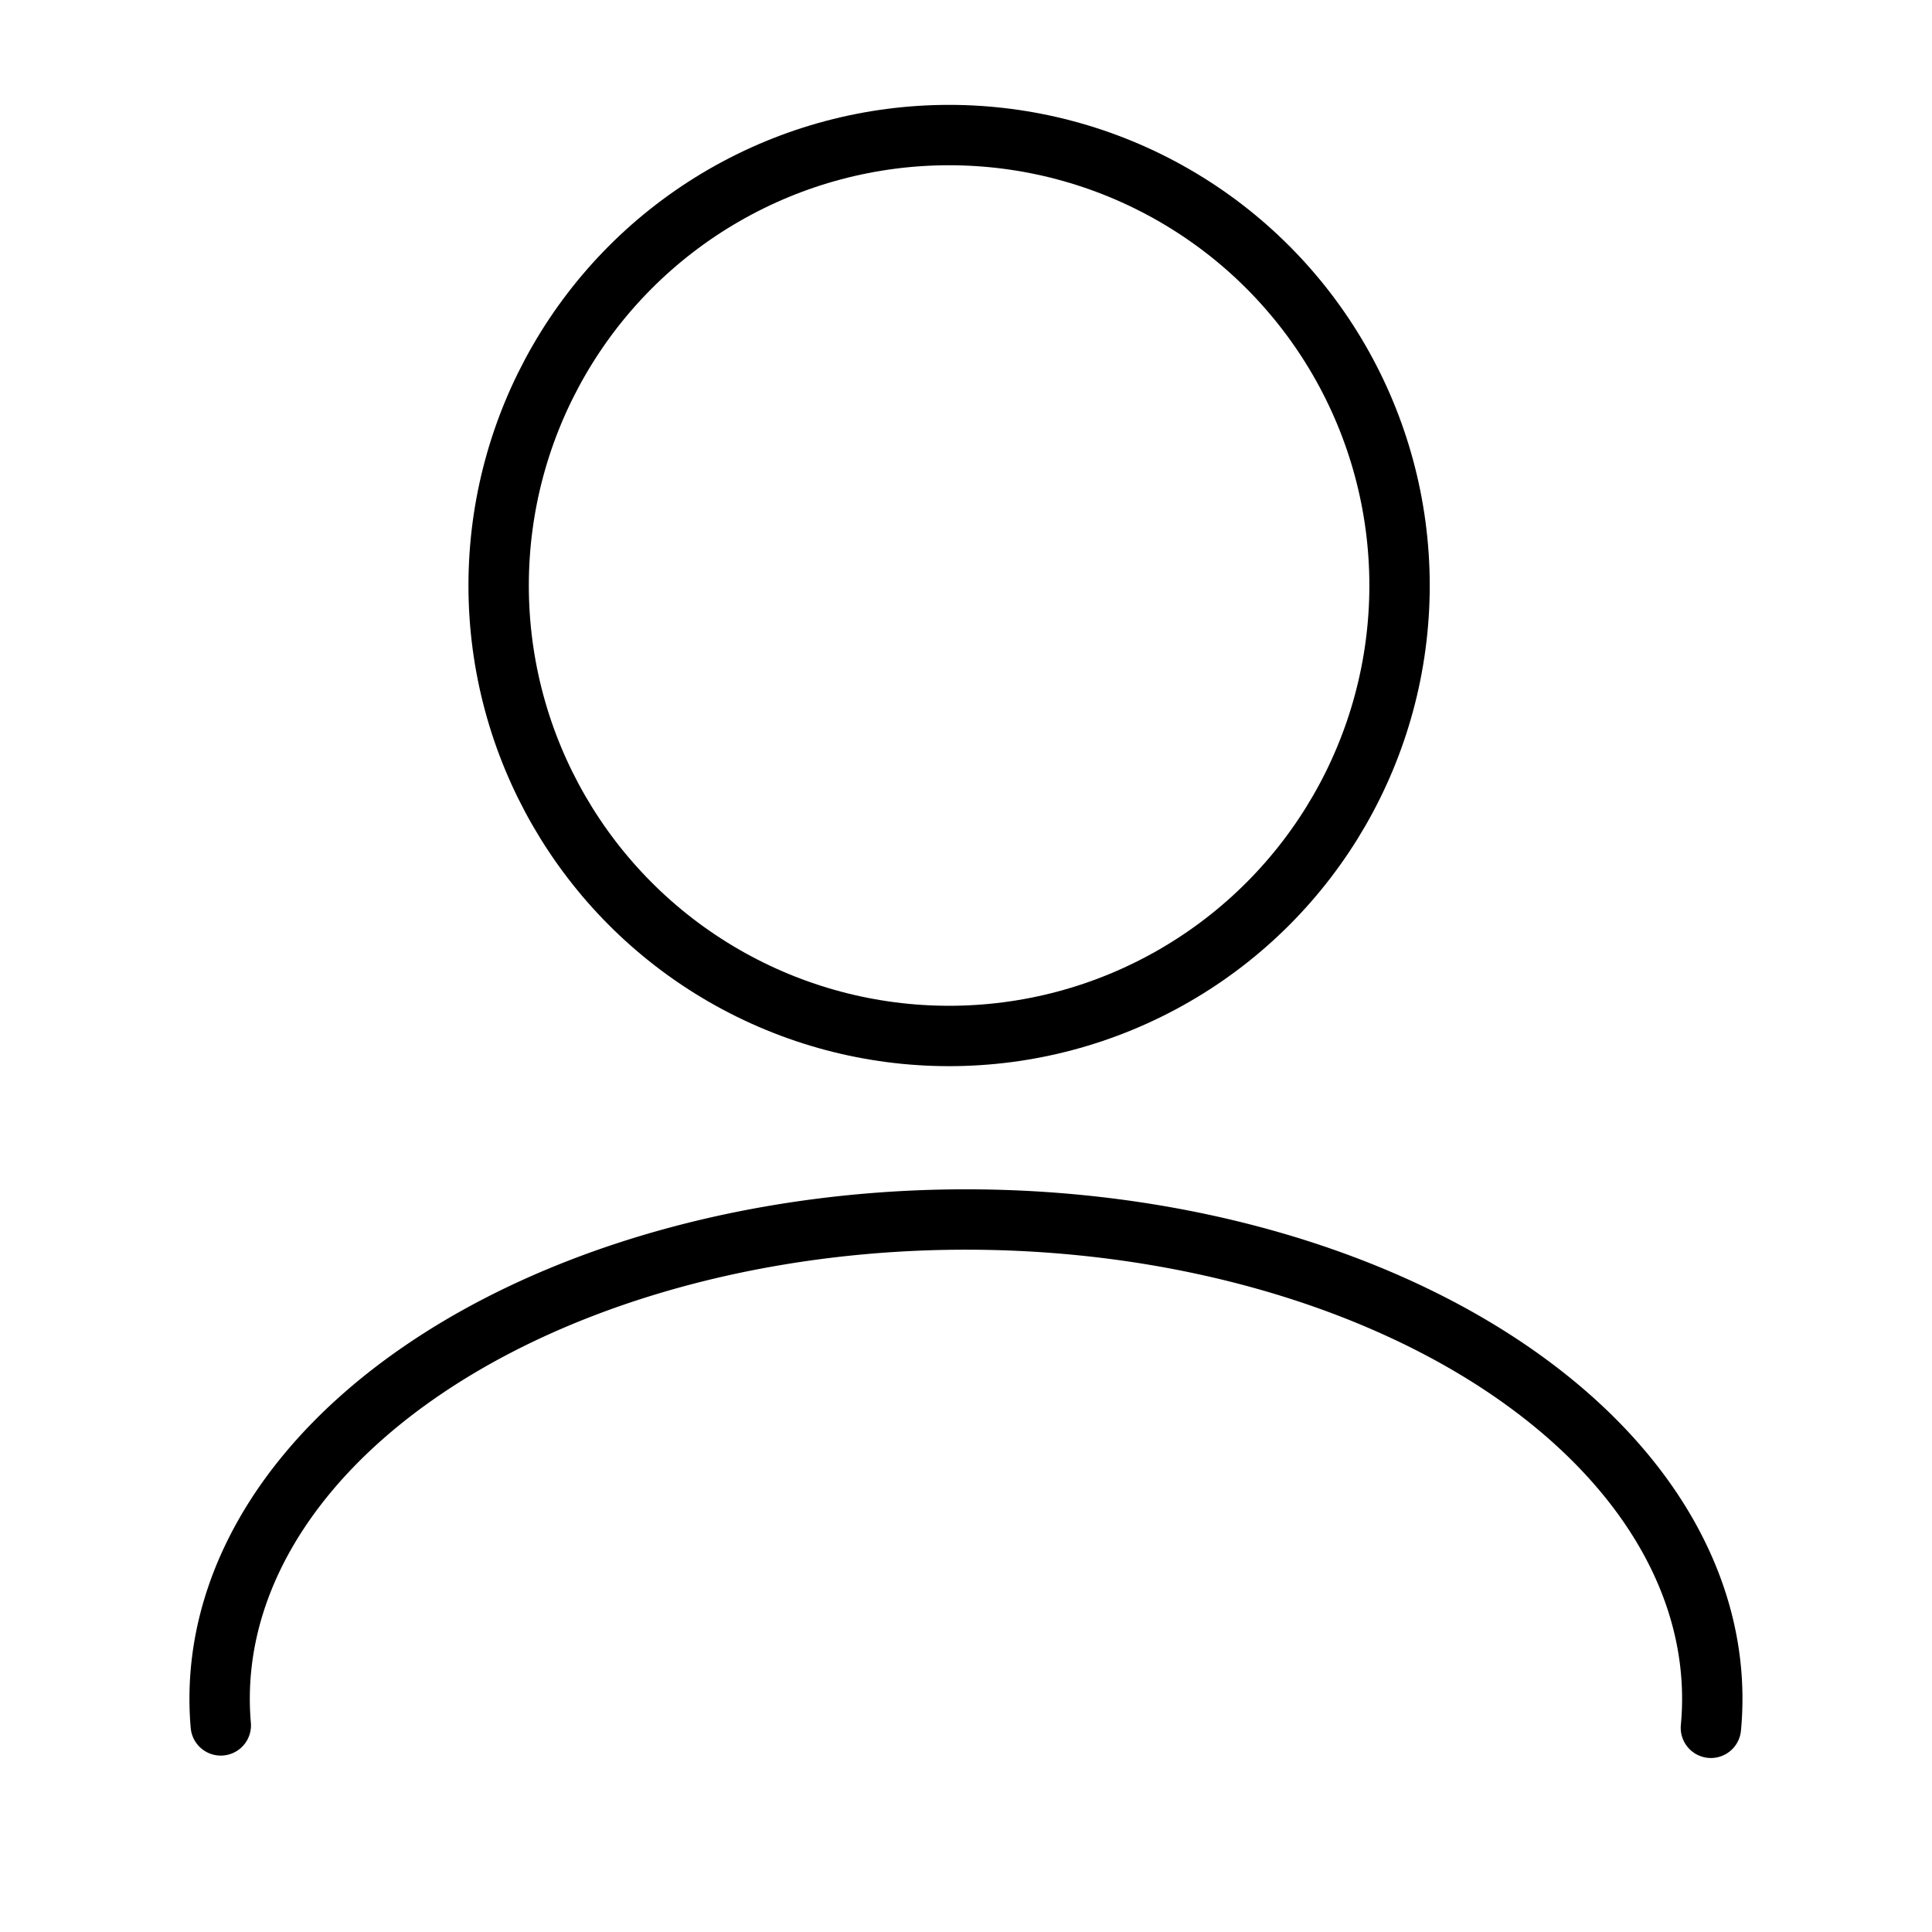
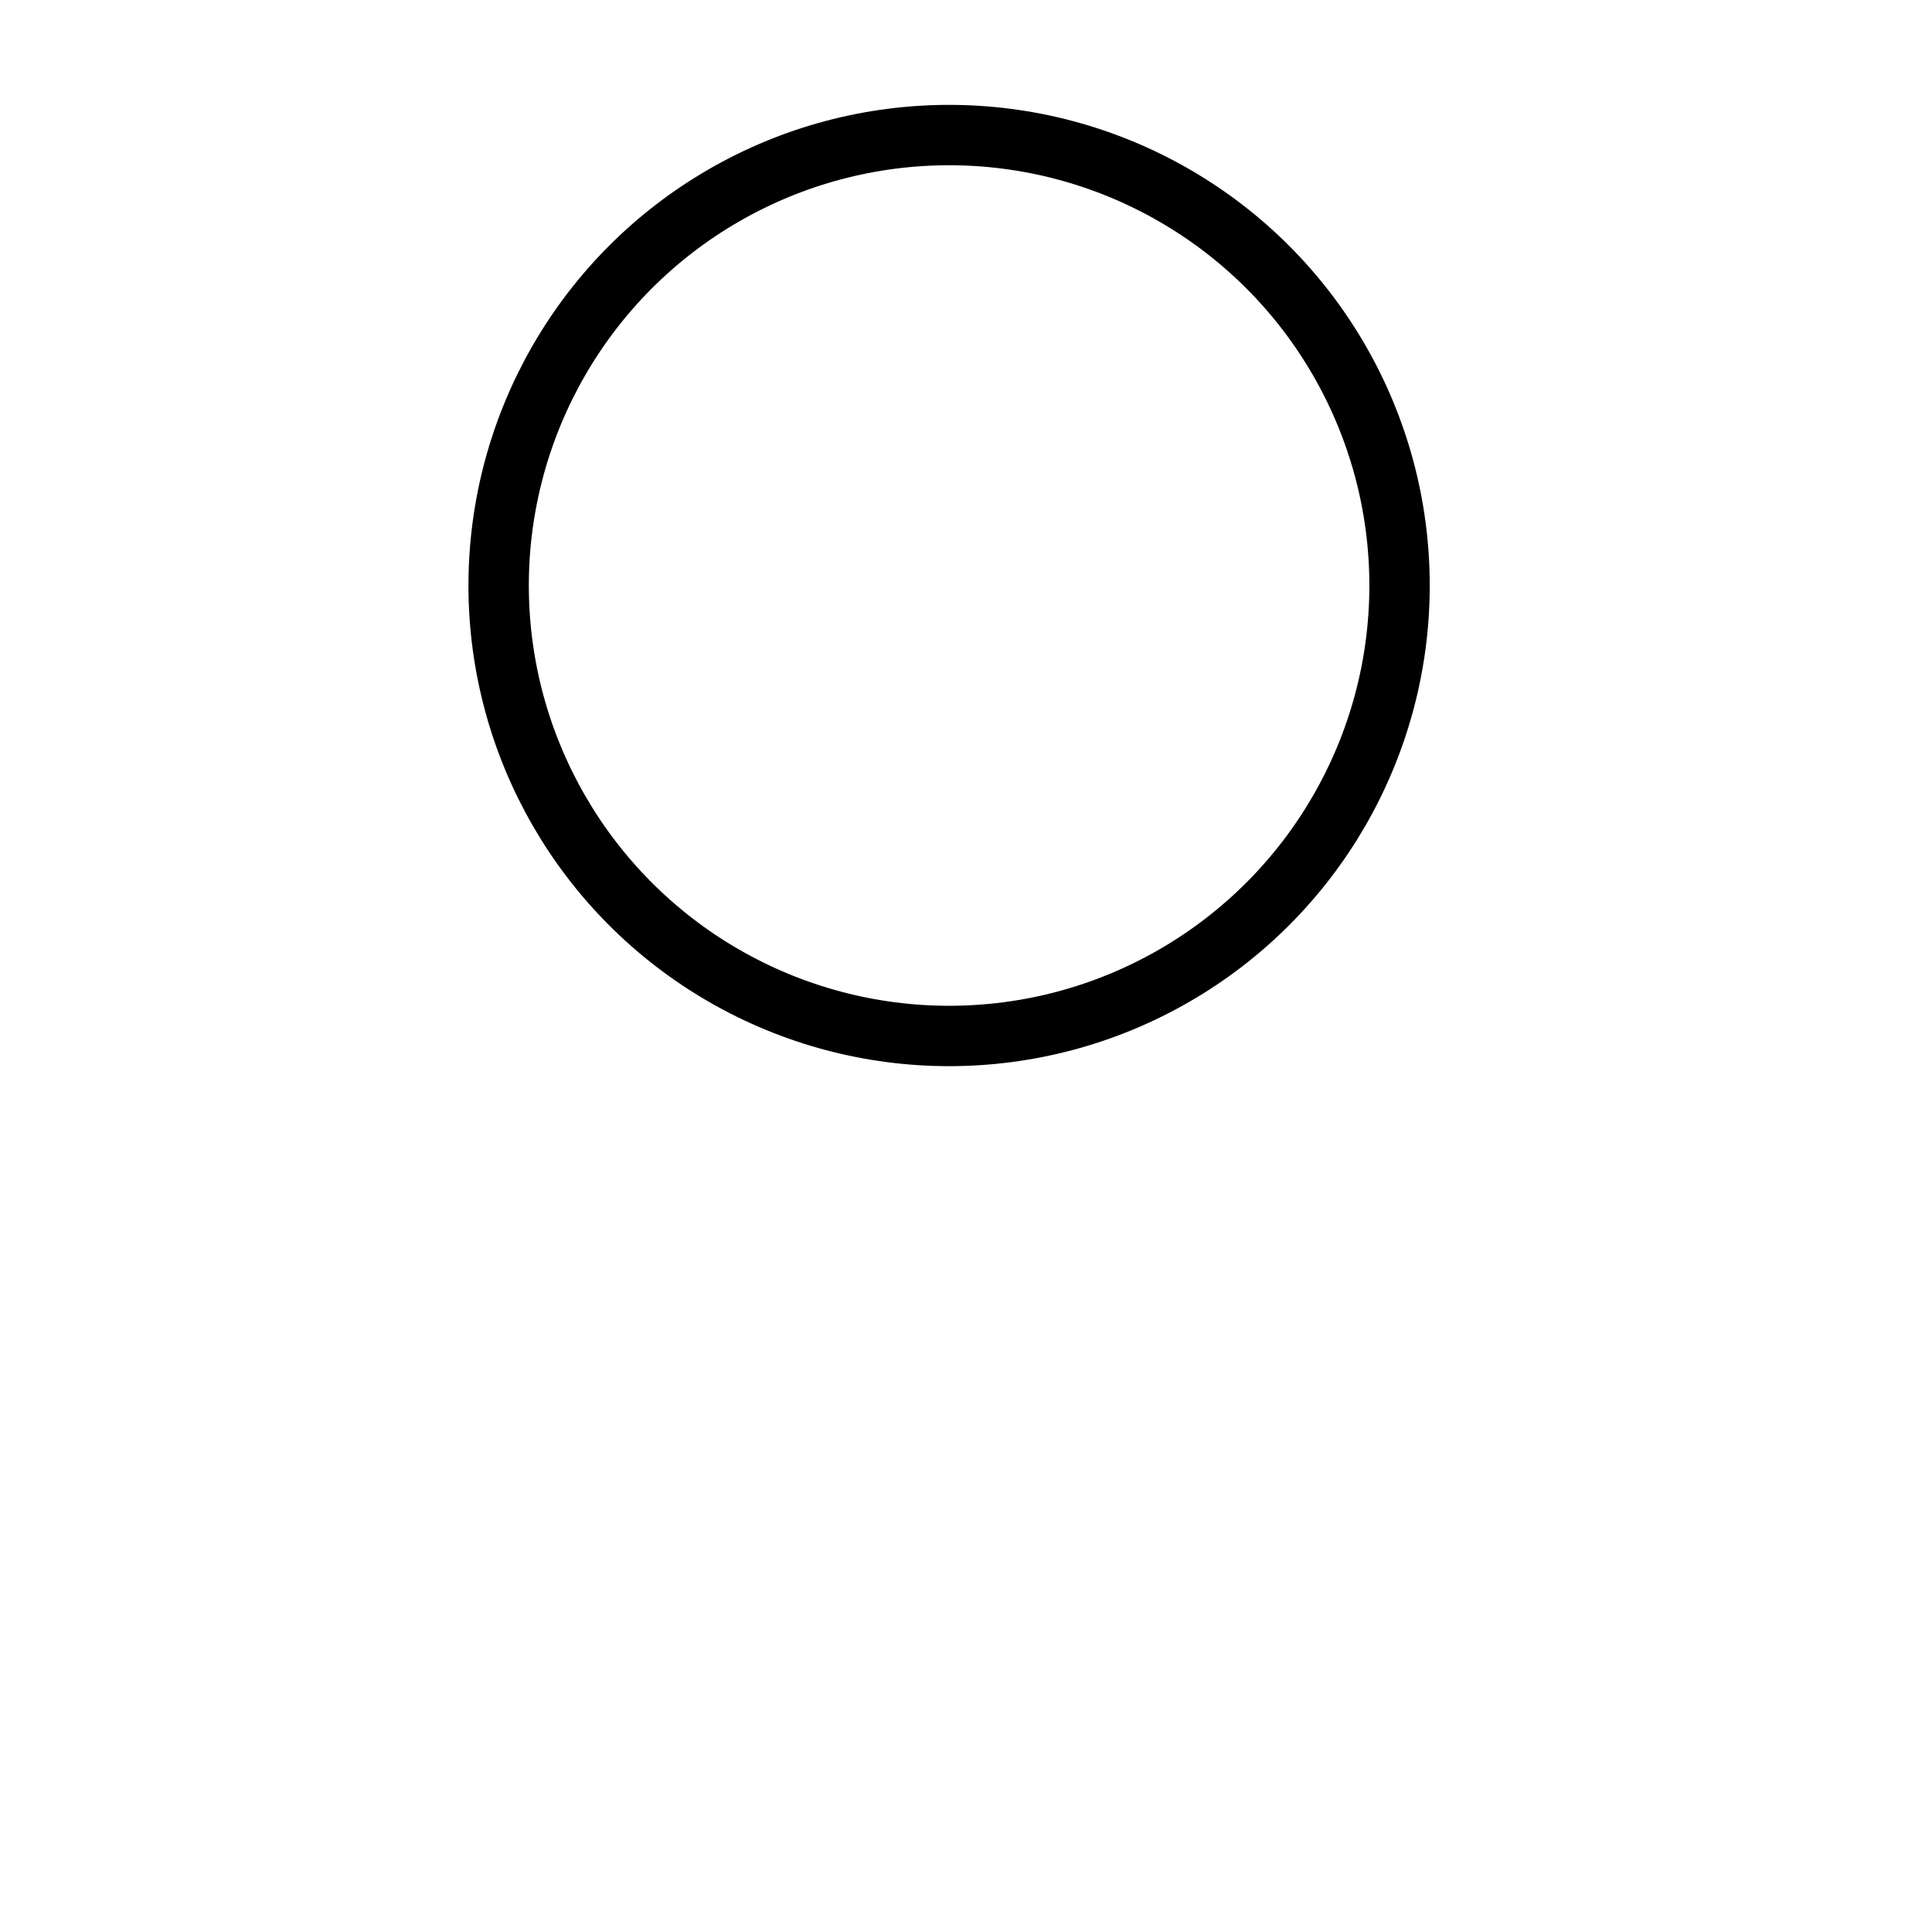
<svg xmlns="http://www.w3.org/2000/svg" xmlns:ns1="http://sodipodi.sourceforge.net/DTD/sodipodi-0.dtd" xmlns:ns2="http://www.inkscape.org/namespaces/inkscape" width="32.0px" height="32.0px" viewBox="0 0 32.0 32.0" version="1.1" id="SVGRoot" ns1:docname="person.svg" ns2:version="1.2.2 (b0a8486541, 2022-12-01)">
  <ns1:namedview id="namedview37" pagecolor="#ffffff" bordercolor="#666666" borderopacity="1.0" ns2:showpageshadow="2" ns2:pageopacity="0.0" ns2:pagecheckerboard="0" ns2:deskcolor="#d1d1d1" ns2:document-units="px" showgrid="true" ns2:zoom="20.177292" ns2:cx="26.267152" ns2:cy="28.274359" ns2:window-width="2494" ns2:window-height="1371" ns2:window-x="0" ns2:window-y="0" ns2:window-maximized="1" ns2:current-layer="layer1">
    <ns2:grid type="xygrid" id="grid43" />
  </ns1:namedview>
  <defs id="defs32" />
  <g ns2:label="Layer 1" ns2:groupmode="layer" id="layer1">
    <circle style="fill:none;stroke:#000000;stroke-width:1;stroke-linecap:round;stroke-linejoin:round;stroke-dasharray:none" id="path5103" cy="9.698" cx="15.72" r="7.461" />
-     <path style="fill:none;stroke:#000000;stroke-width:1;stroke-linecap:round;stroke-linejoin:round;stroke-dasharray:none" id="path24400" ns1:type="arc" ns1:cx="15.999818" ns1:cy="28.136711" ns1:rx="12.361888" ns1:ry="7.9376984" ns1:start="3.085963" ns1:end="0.060658305" ns1:open="true" ns1:arc-type="arc" d="m 3.657,28.578 a 12.362,7.938 0 0 1 5.982,-7.248 12.362,7.938 0 0 1 12.774,0.021 12.362,7.938 0 0 1 5.925,7.267" />
  </g>
</svg>